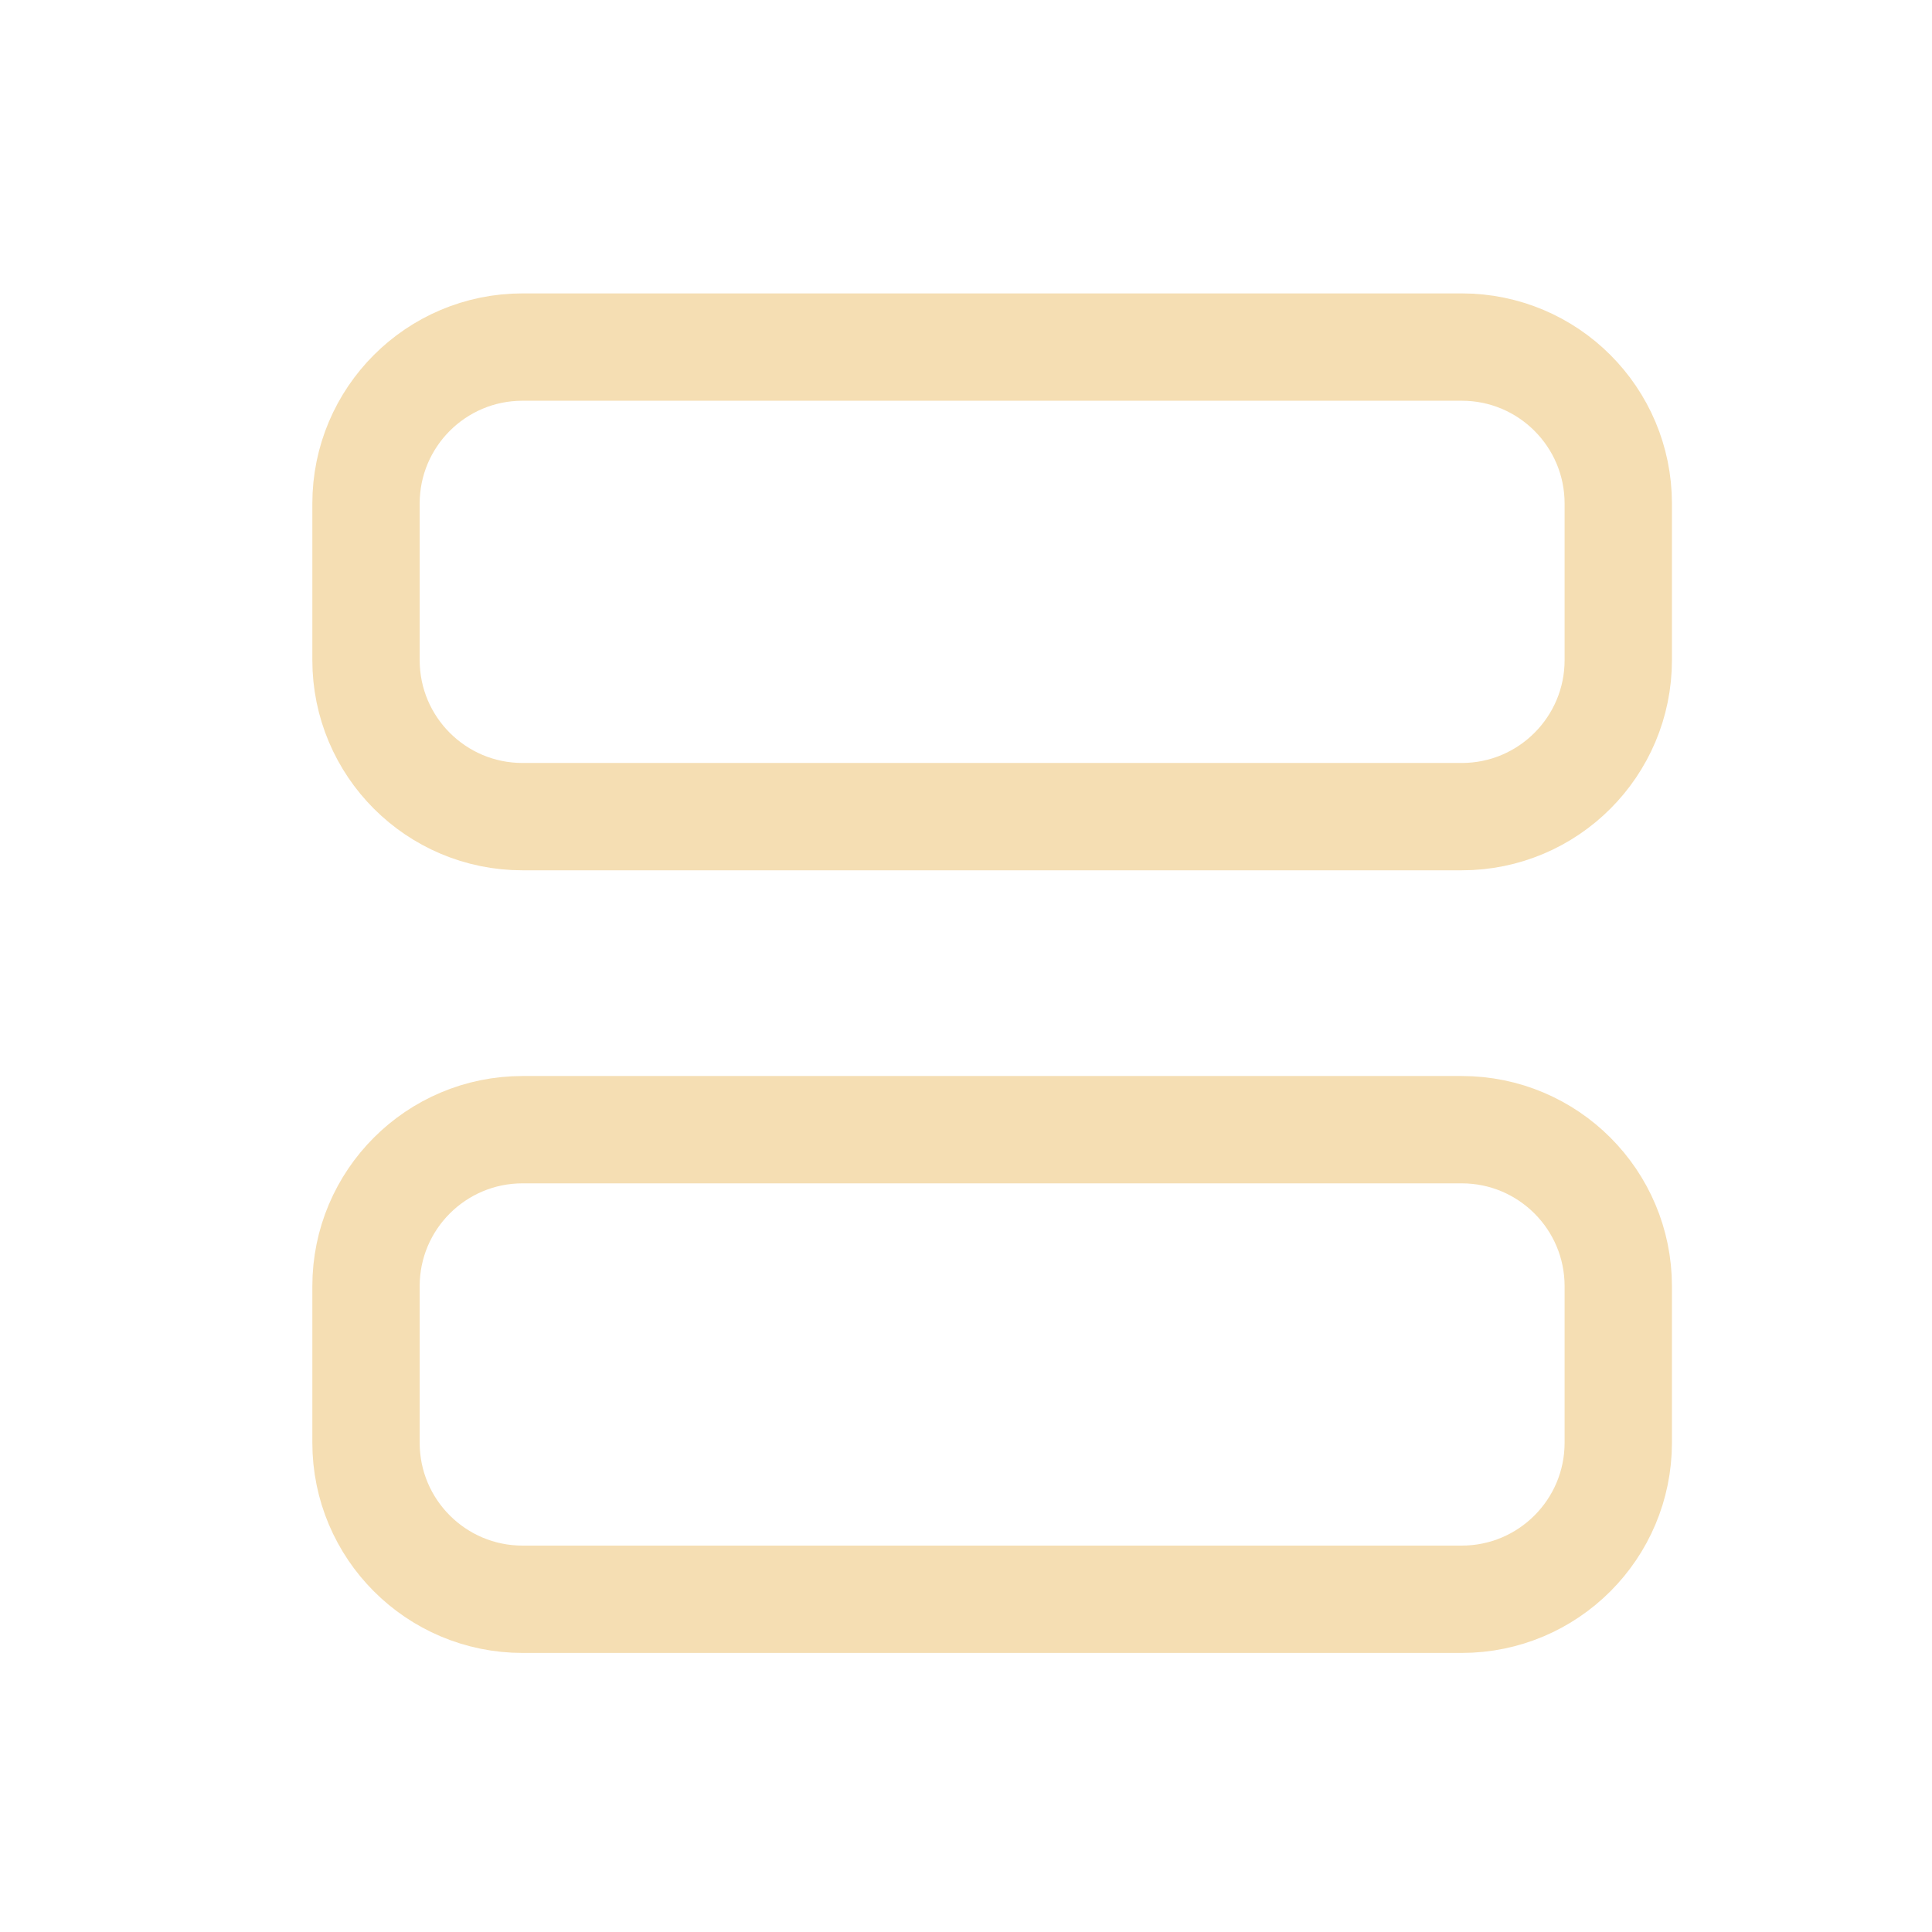
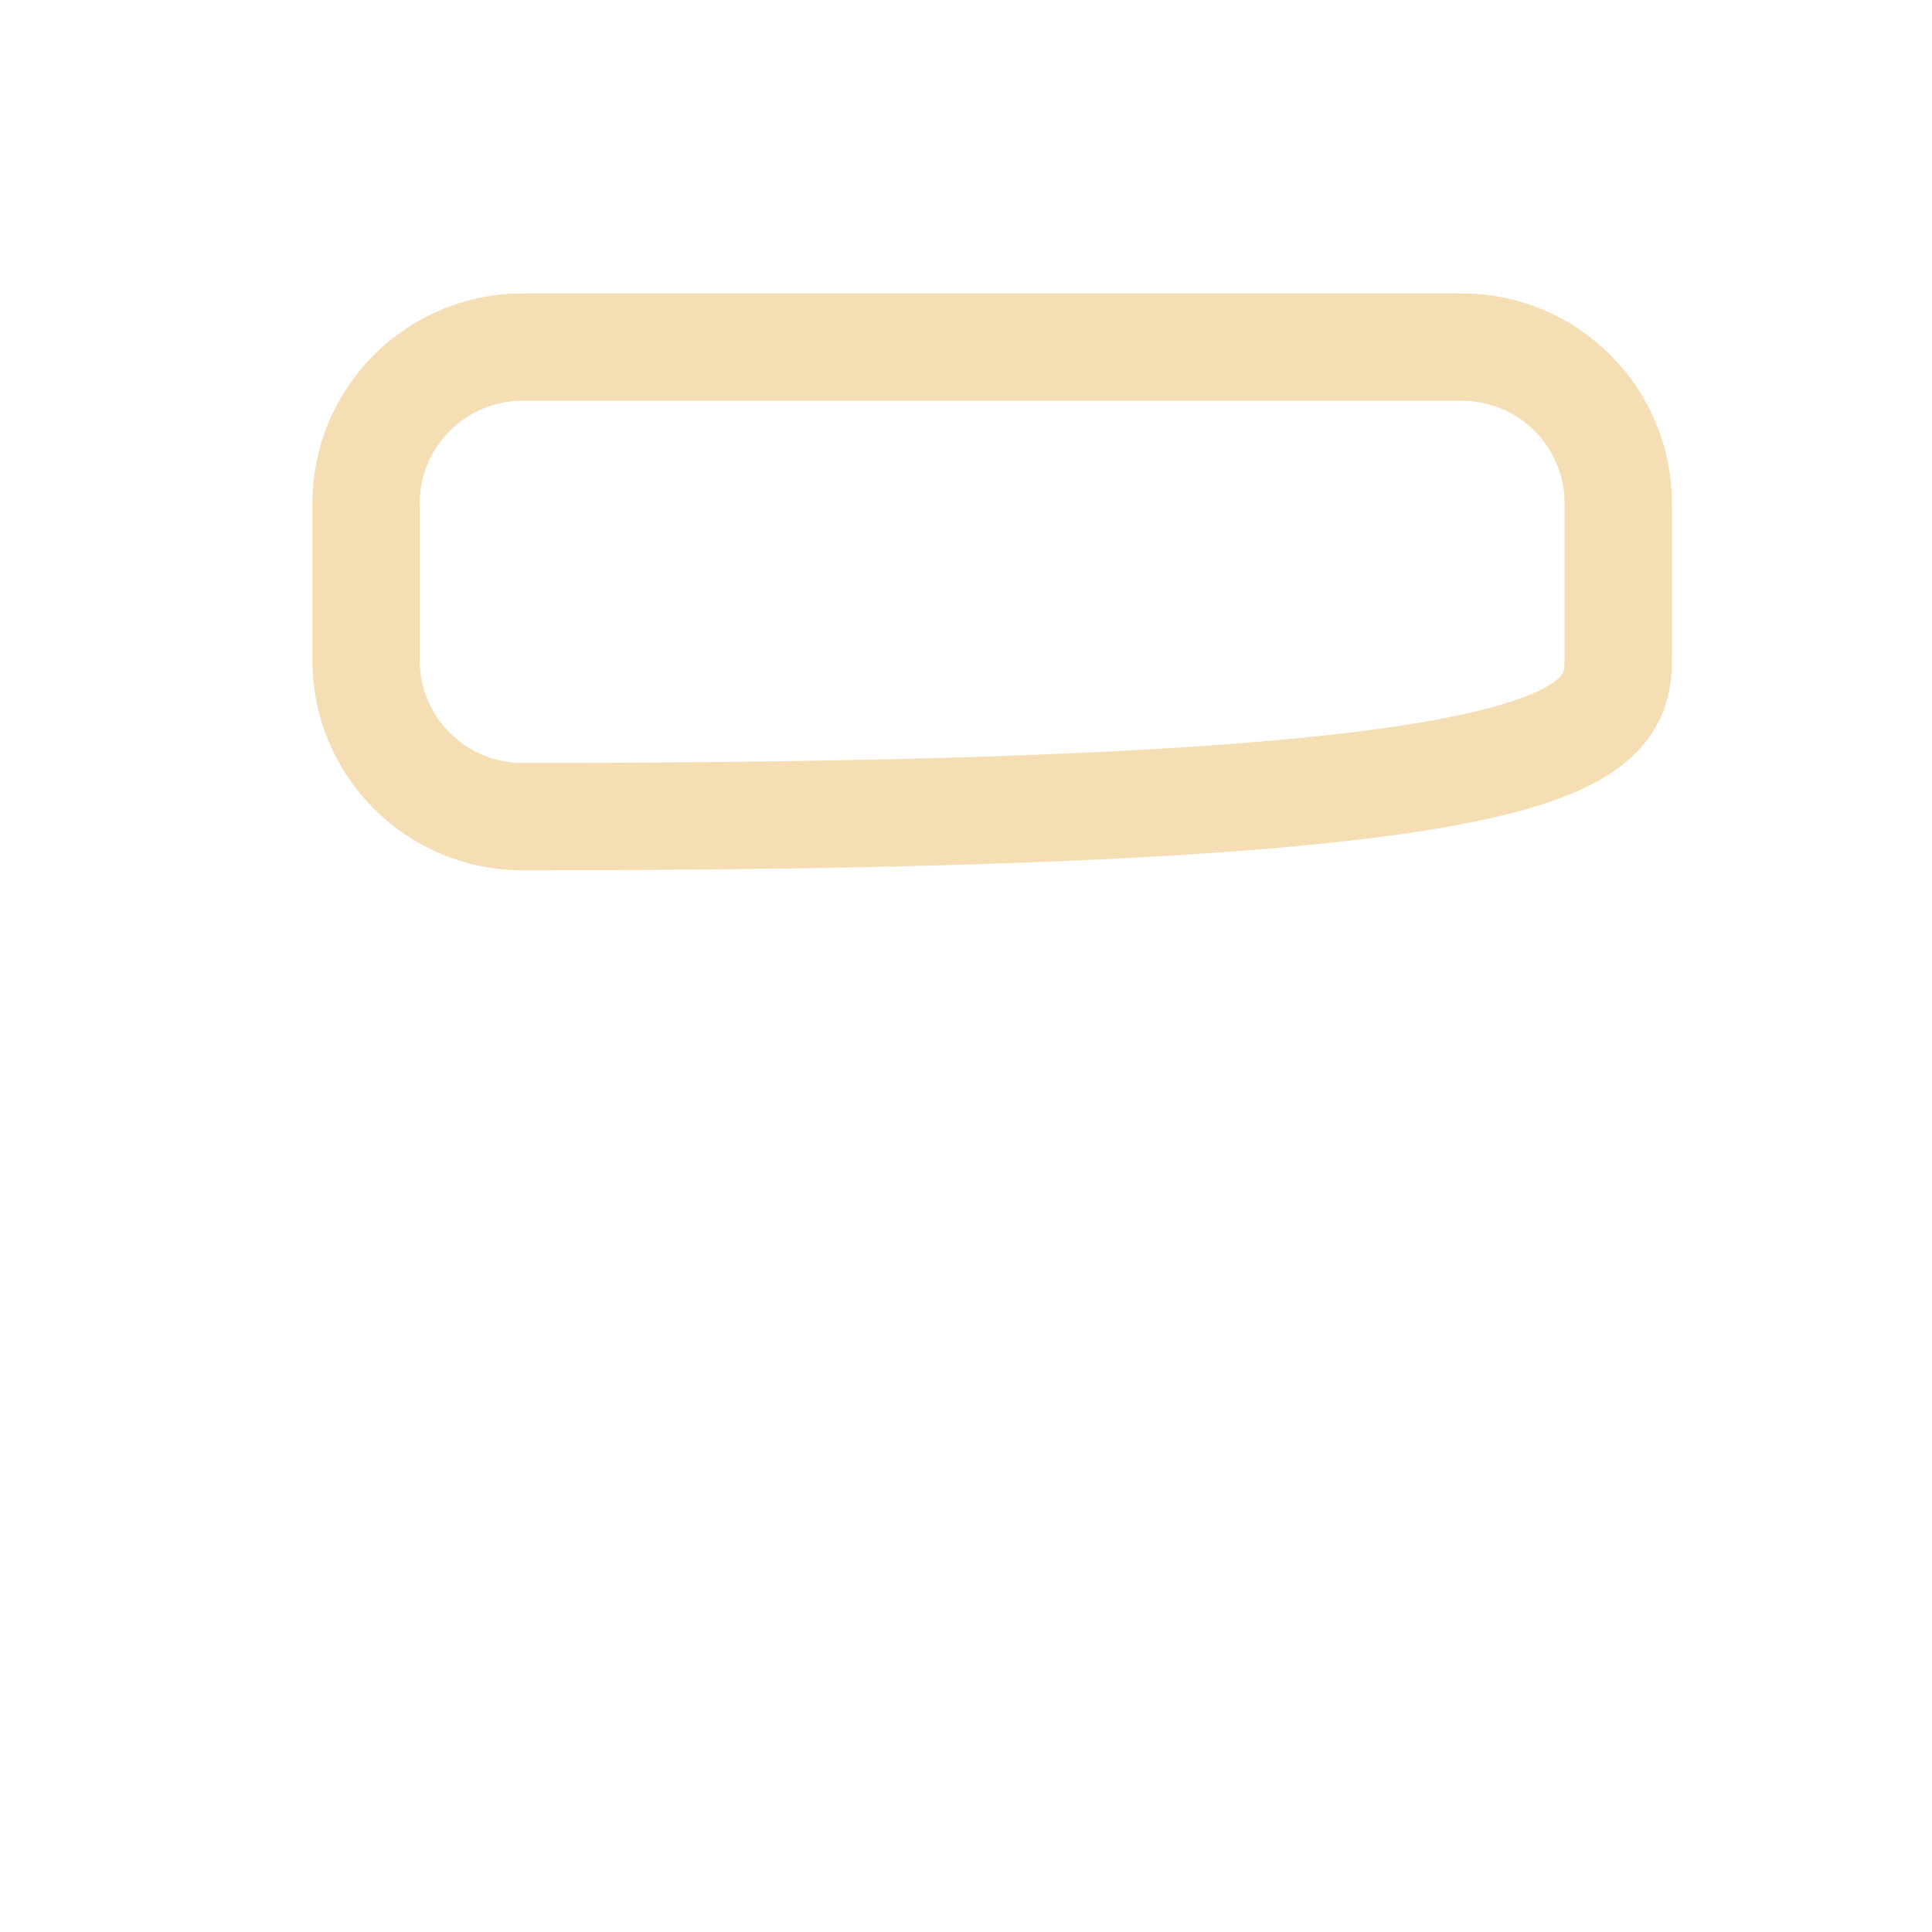
<svg xmlns="http://www.w3.org/2000/svg" width="36" height="36" viewBox="0 0 36 36" fill="none">
-   <path d="M27.237 6.467H9.737C8.126 6.467 6.82 7.772 6.82 9.383V12.3C6.82 13.911 8.126 15.217 9.737 15.217H27.237C28.848 15.217 30.154 13.911 30.154 12.3V9.383C30.154 7.772 28.848 6.467 27.237 6.467Z" stroke="#F5DEB3" stroke-width="2" stroke-linecap="round" stroke-linejoin="round" />
-   <path d="M27.237 21.05H9.737C8.126 21.05 6.82 22.356 6.82 23.966V26.883C6.82 28.494 8.126 29.8 9.737 29.8H27.237C28.848 29.8 30.154 28.494 30.154 26.883V23.966C30.154 22.356 28.848 21.05 27.237 21.05Z" stroke="#F5DEB3" stroke-width="2" stroke-linecap="round" stroke-linejoin="round" />
+   <path d="M27.237 6.467H9.737C8.126 6.467 6.82 7.772 6.82 9.383V12.3C6.82 13.911 8.126 15.217 9.737 15.217C28.848 15.217 30.154 13.911 30.154 12.3V9.383C30.154 7.772 28.848 6.467 27.237 6.467Z" stroke="#F5DEB3" stroke-width="2" stroke-linecap="round" stroke-linejoin="round" />
</svg>